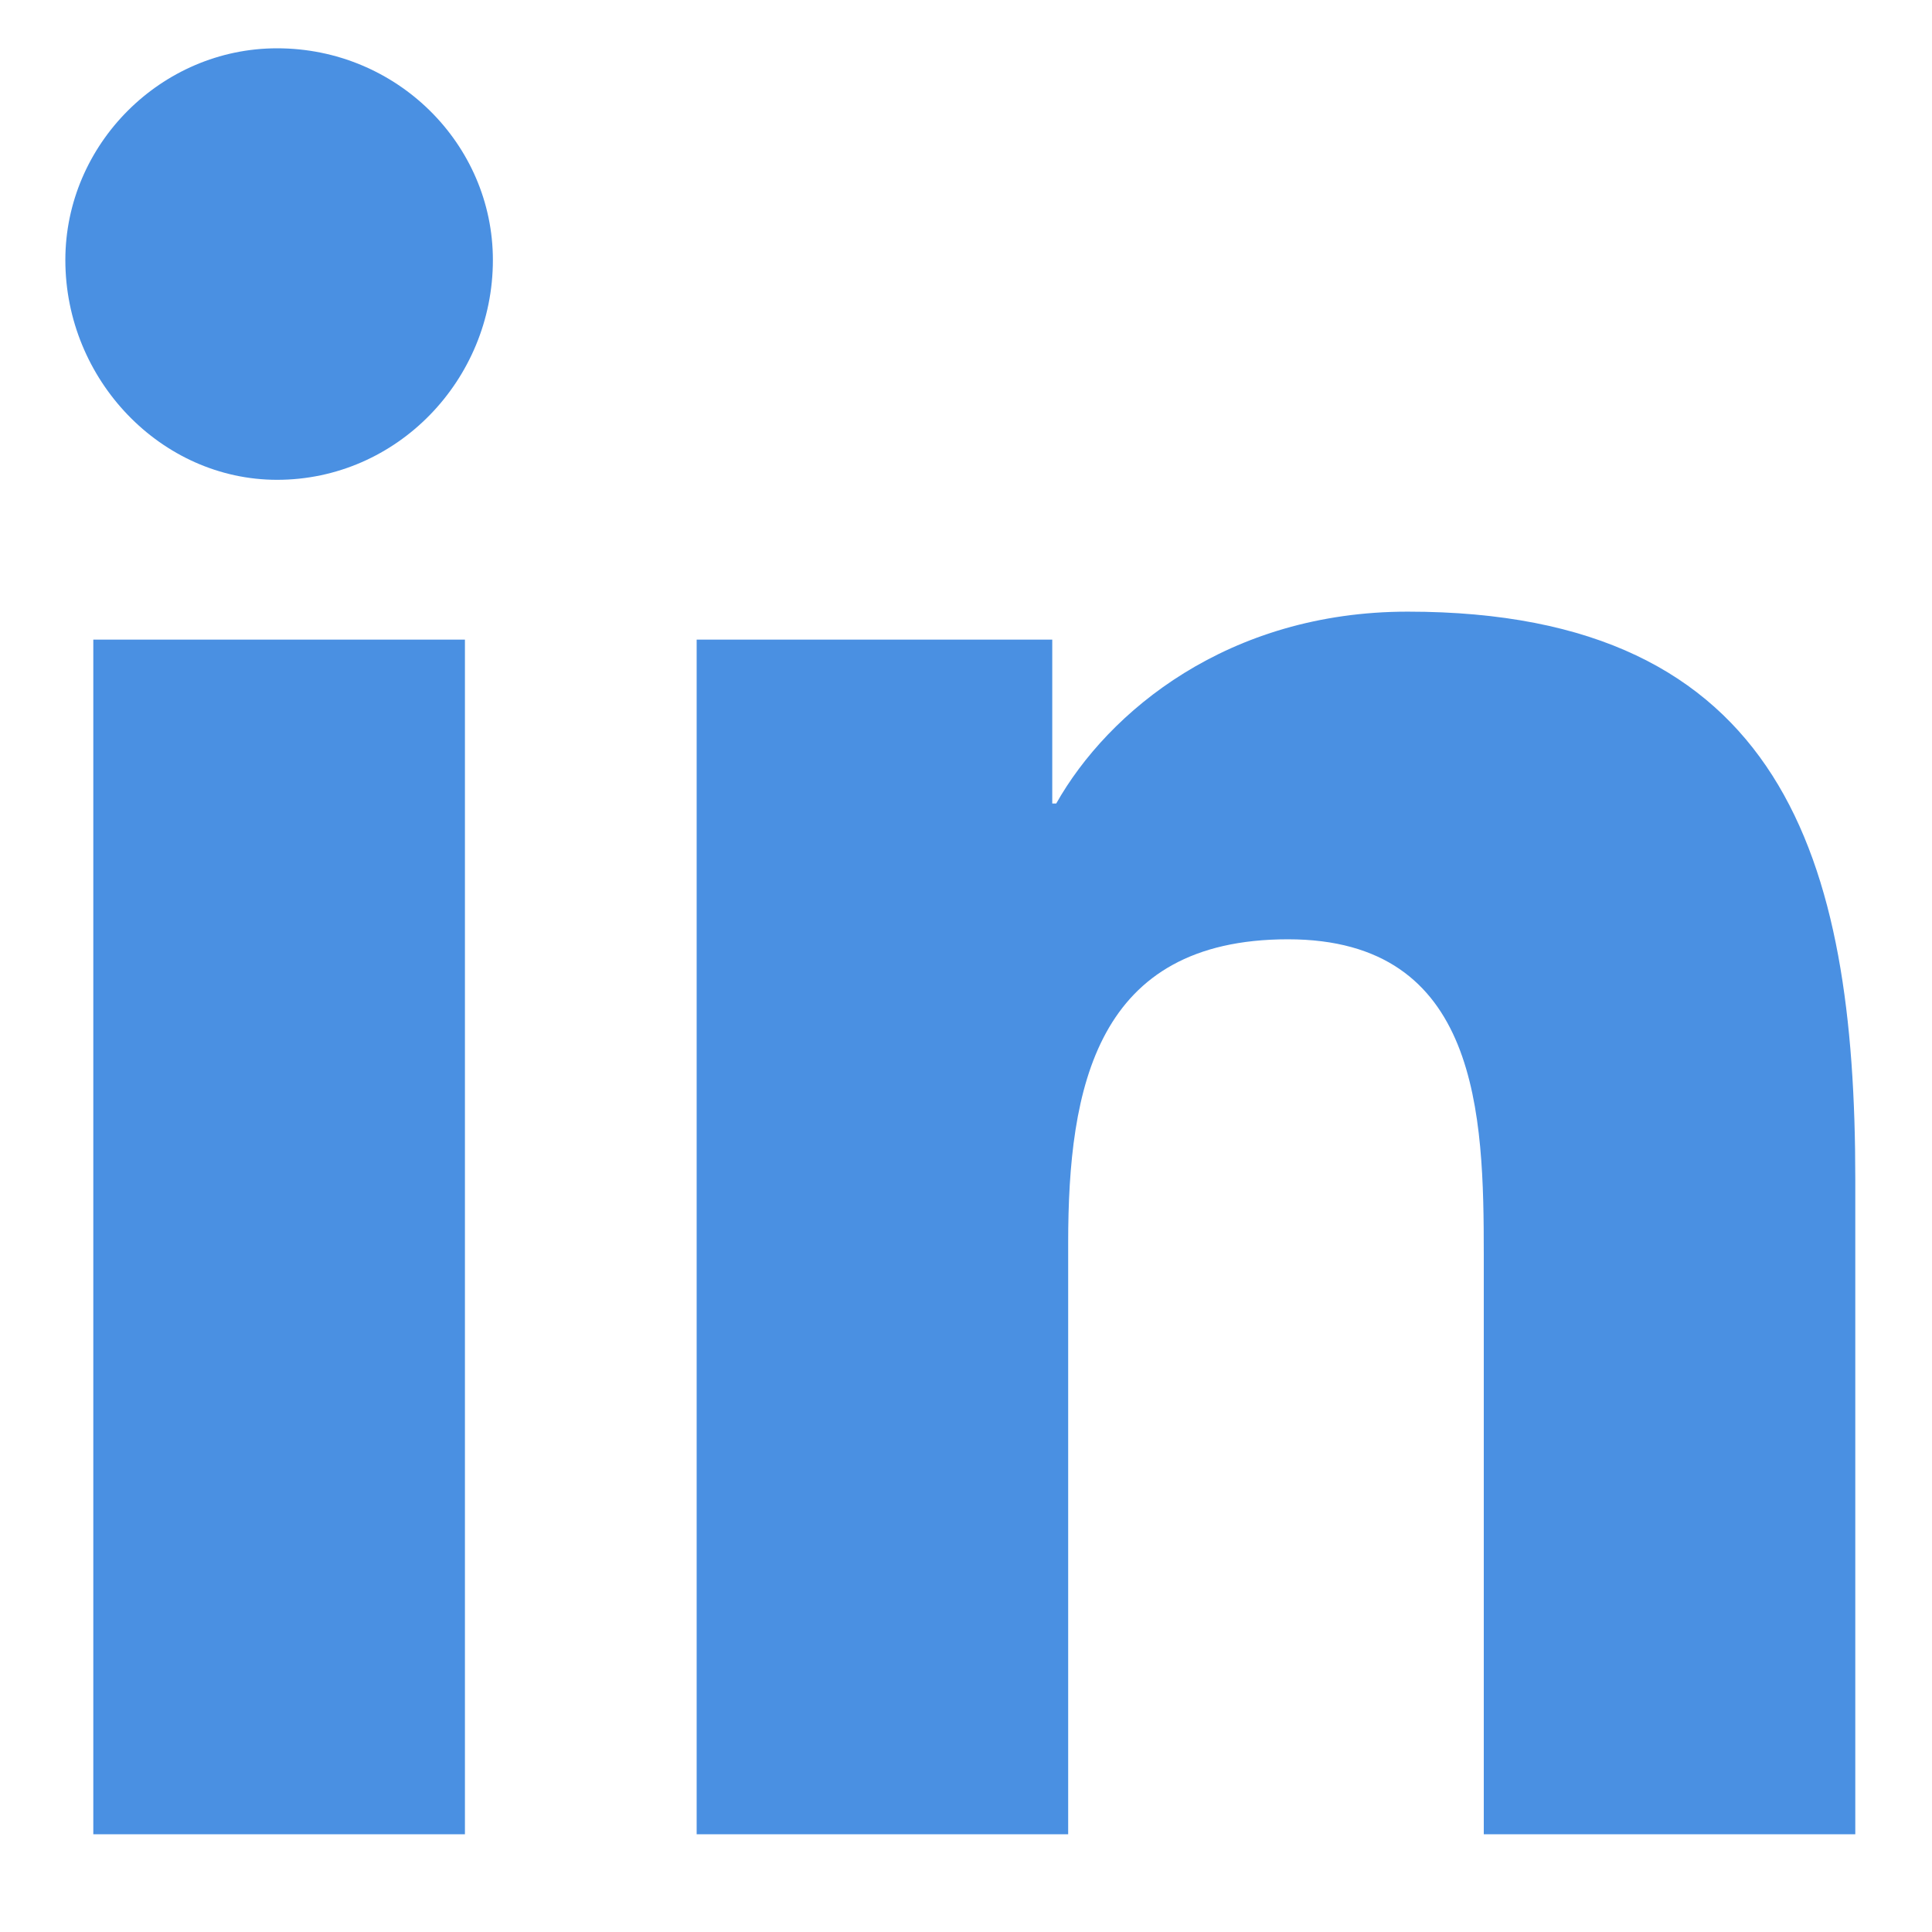
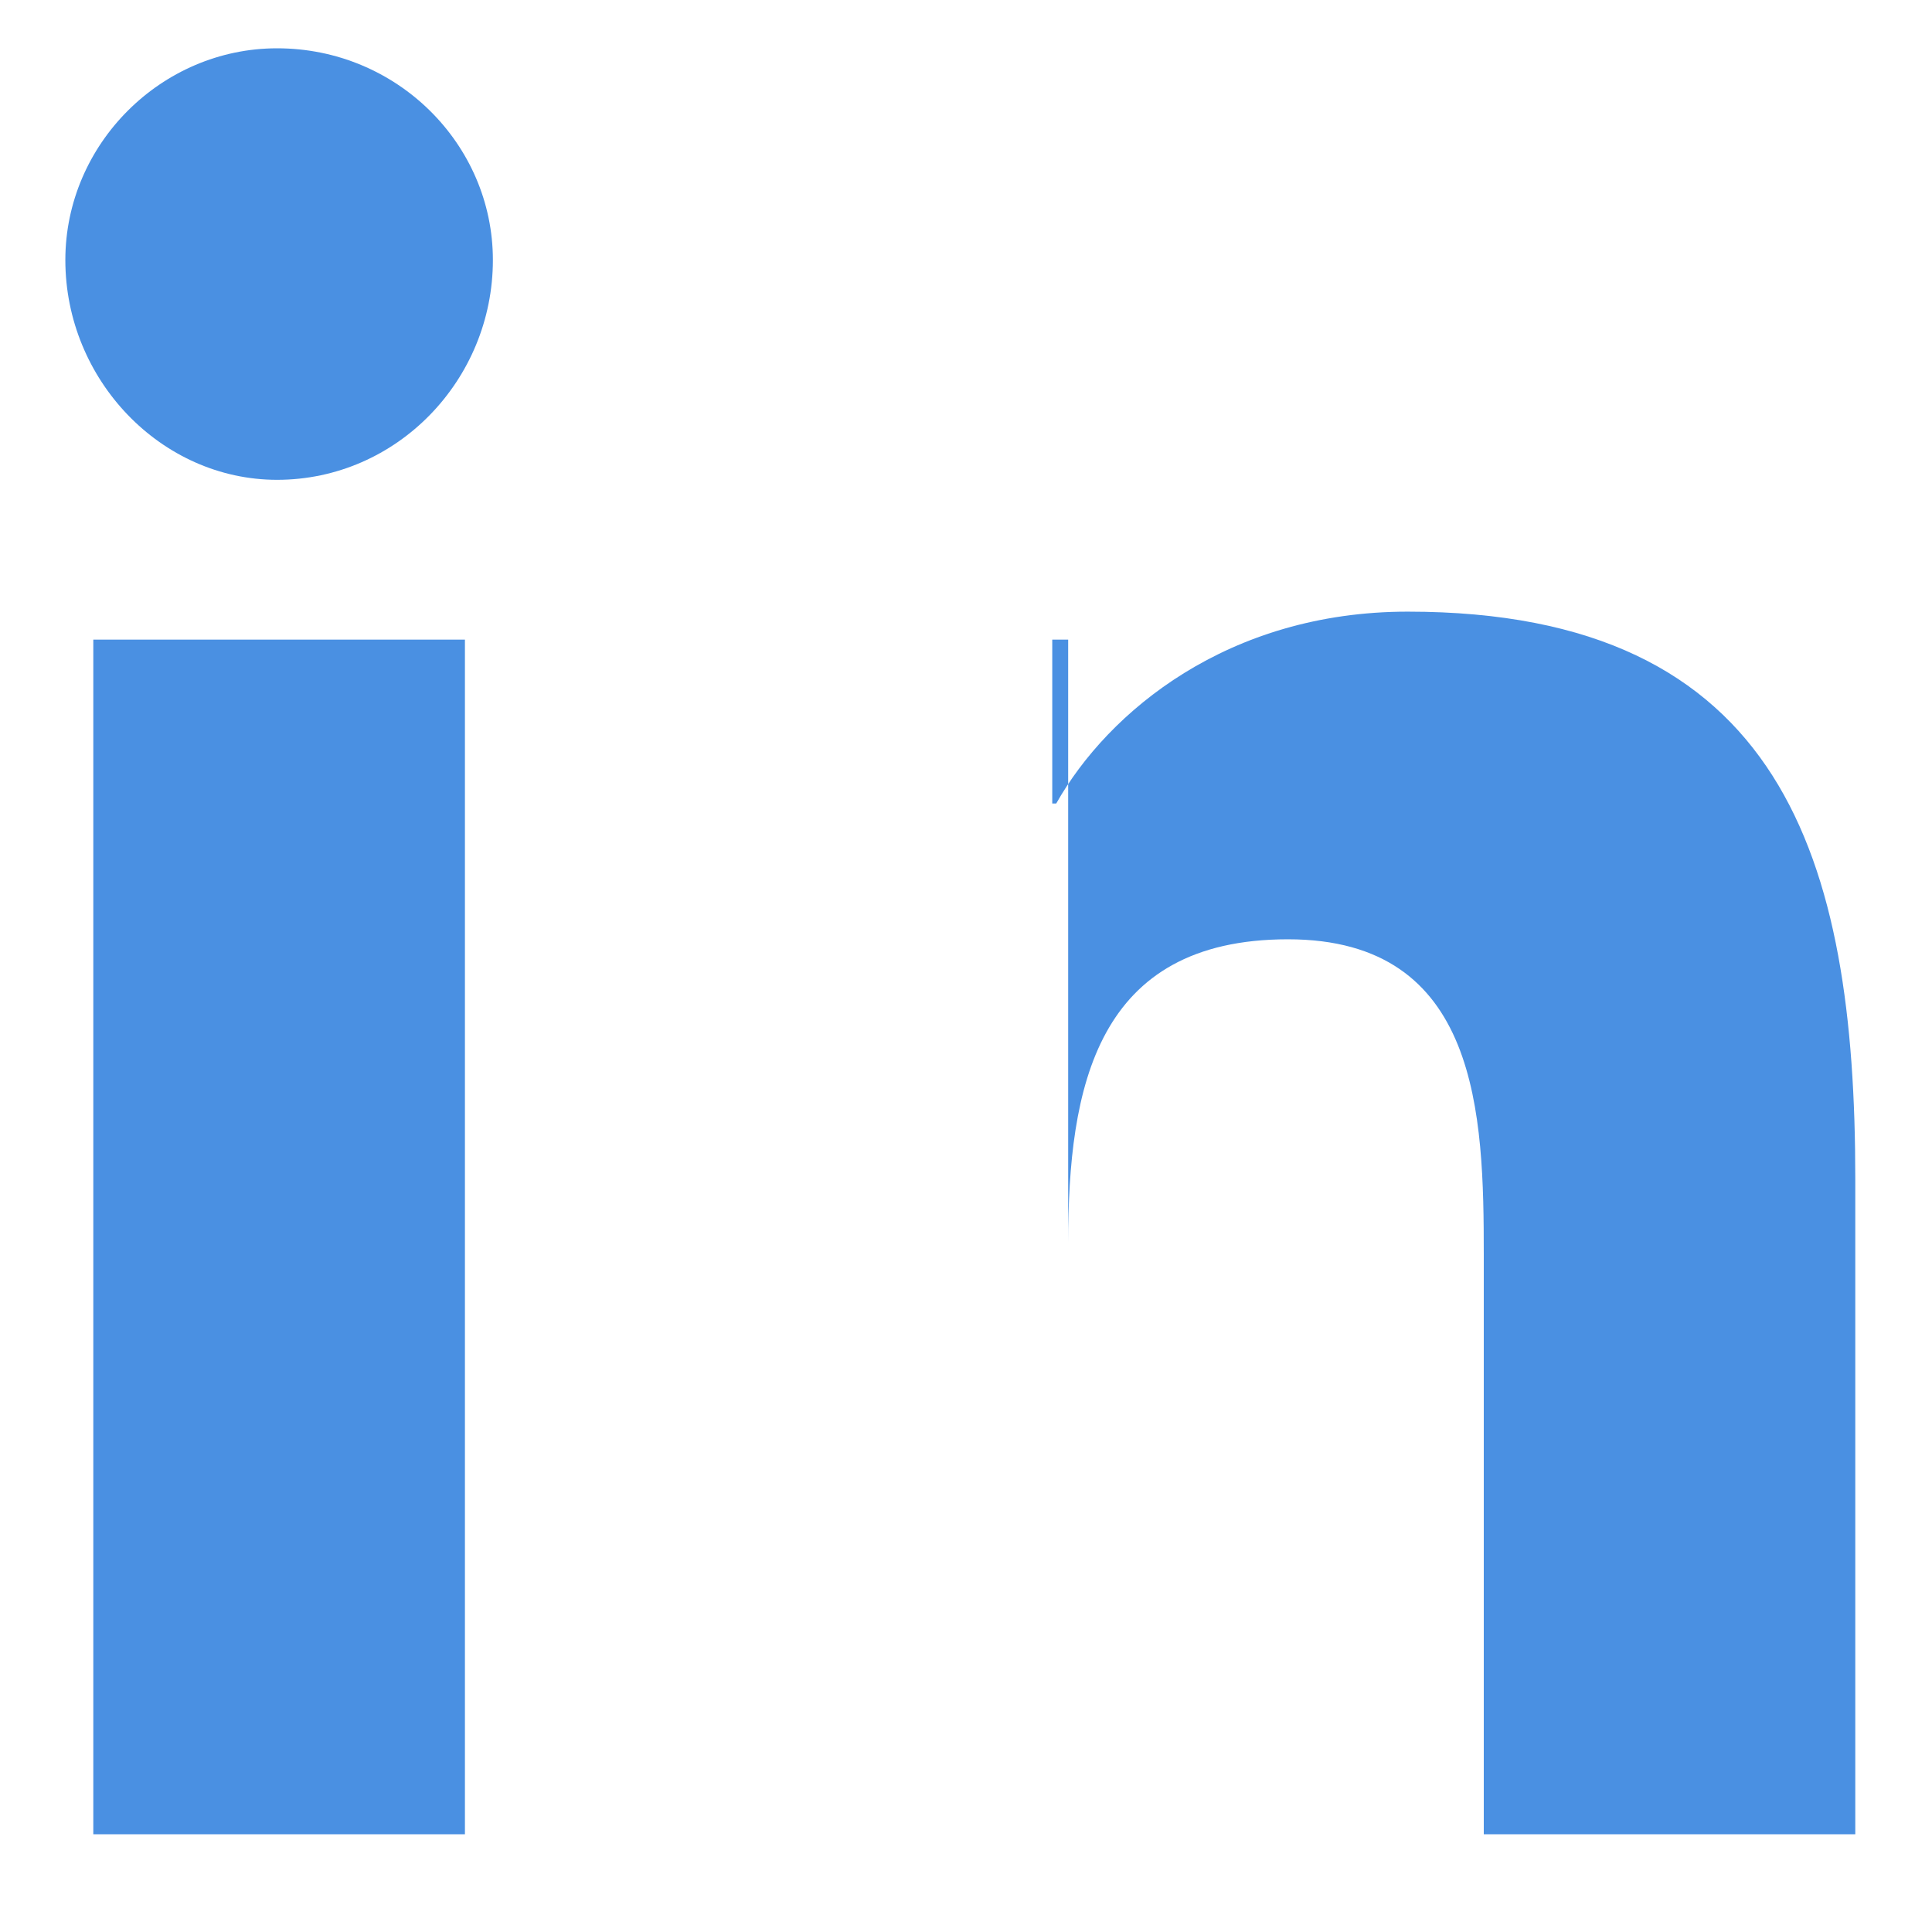
<svg xmlns="http://www.w3.org/2000/svg" width="17" height="17" viewBox="0 0 17 17" fill="none">
-   <path d="M4.091 16.14H0.821V5.628H4.091V16.14ZM2.438 4.222C1.419 4.222 0.575 3.343 0.575 2.288C0.575 1.269 1.419 0.425 2.438 0.425C3.493 0.425 4.337 1.269 4.337 2.288C4.337 3.343 3.493 4.222 2.438 4.222ZM16.29 16.14H13.056V11.042C13.056 9.812 13.02 8.265 11.333 8.265C9.645 8.265 9.399 9.566 9.399 10.937V16.14H6.13V5.628H9.259V7.07H9.294C9.751 6.261 10.806 5.382 12.387 5.382C15.692 5.382 16.325 7.562 16.325 10.374V16.14H16.29Z" fill="#4A90E2" />
+   <path d="M4.091 16.14H0.821V5.628H4.091V16.14ZM2.438 4.222C1.419 4.222 0.575 3.343 0.575 2.288C0.575 1.269 1.419 0.425 2.438 0.425C3.493 0.425 4.337 1.269 4.337 2.288C4.337 3.343 3.493 4.222 2.438 4.222ZM16.29 16.14H13.056V11.042C13.056 9.812 13.02 8.265 11.333 8.265C9.645 8.265 9.399 9.566 9.399 10.937V16.14V5.628H9.259V7.07H9.294C9.751 6.261 10.806 5.382 12.387 5.382C15.692 5.382 16.325 7.562 16.325 10.374V16.14H16.29Z" fill="#4A90E2" />
</svg>